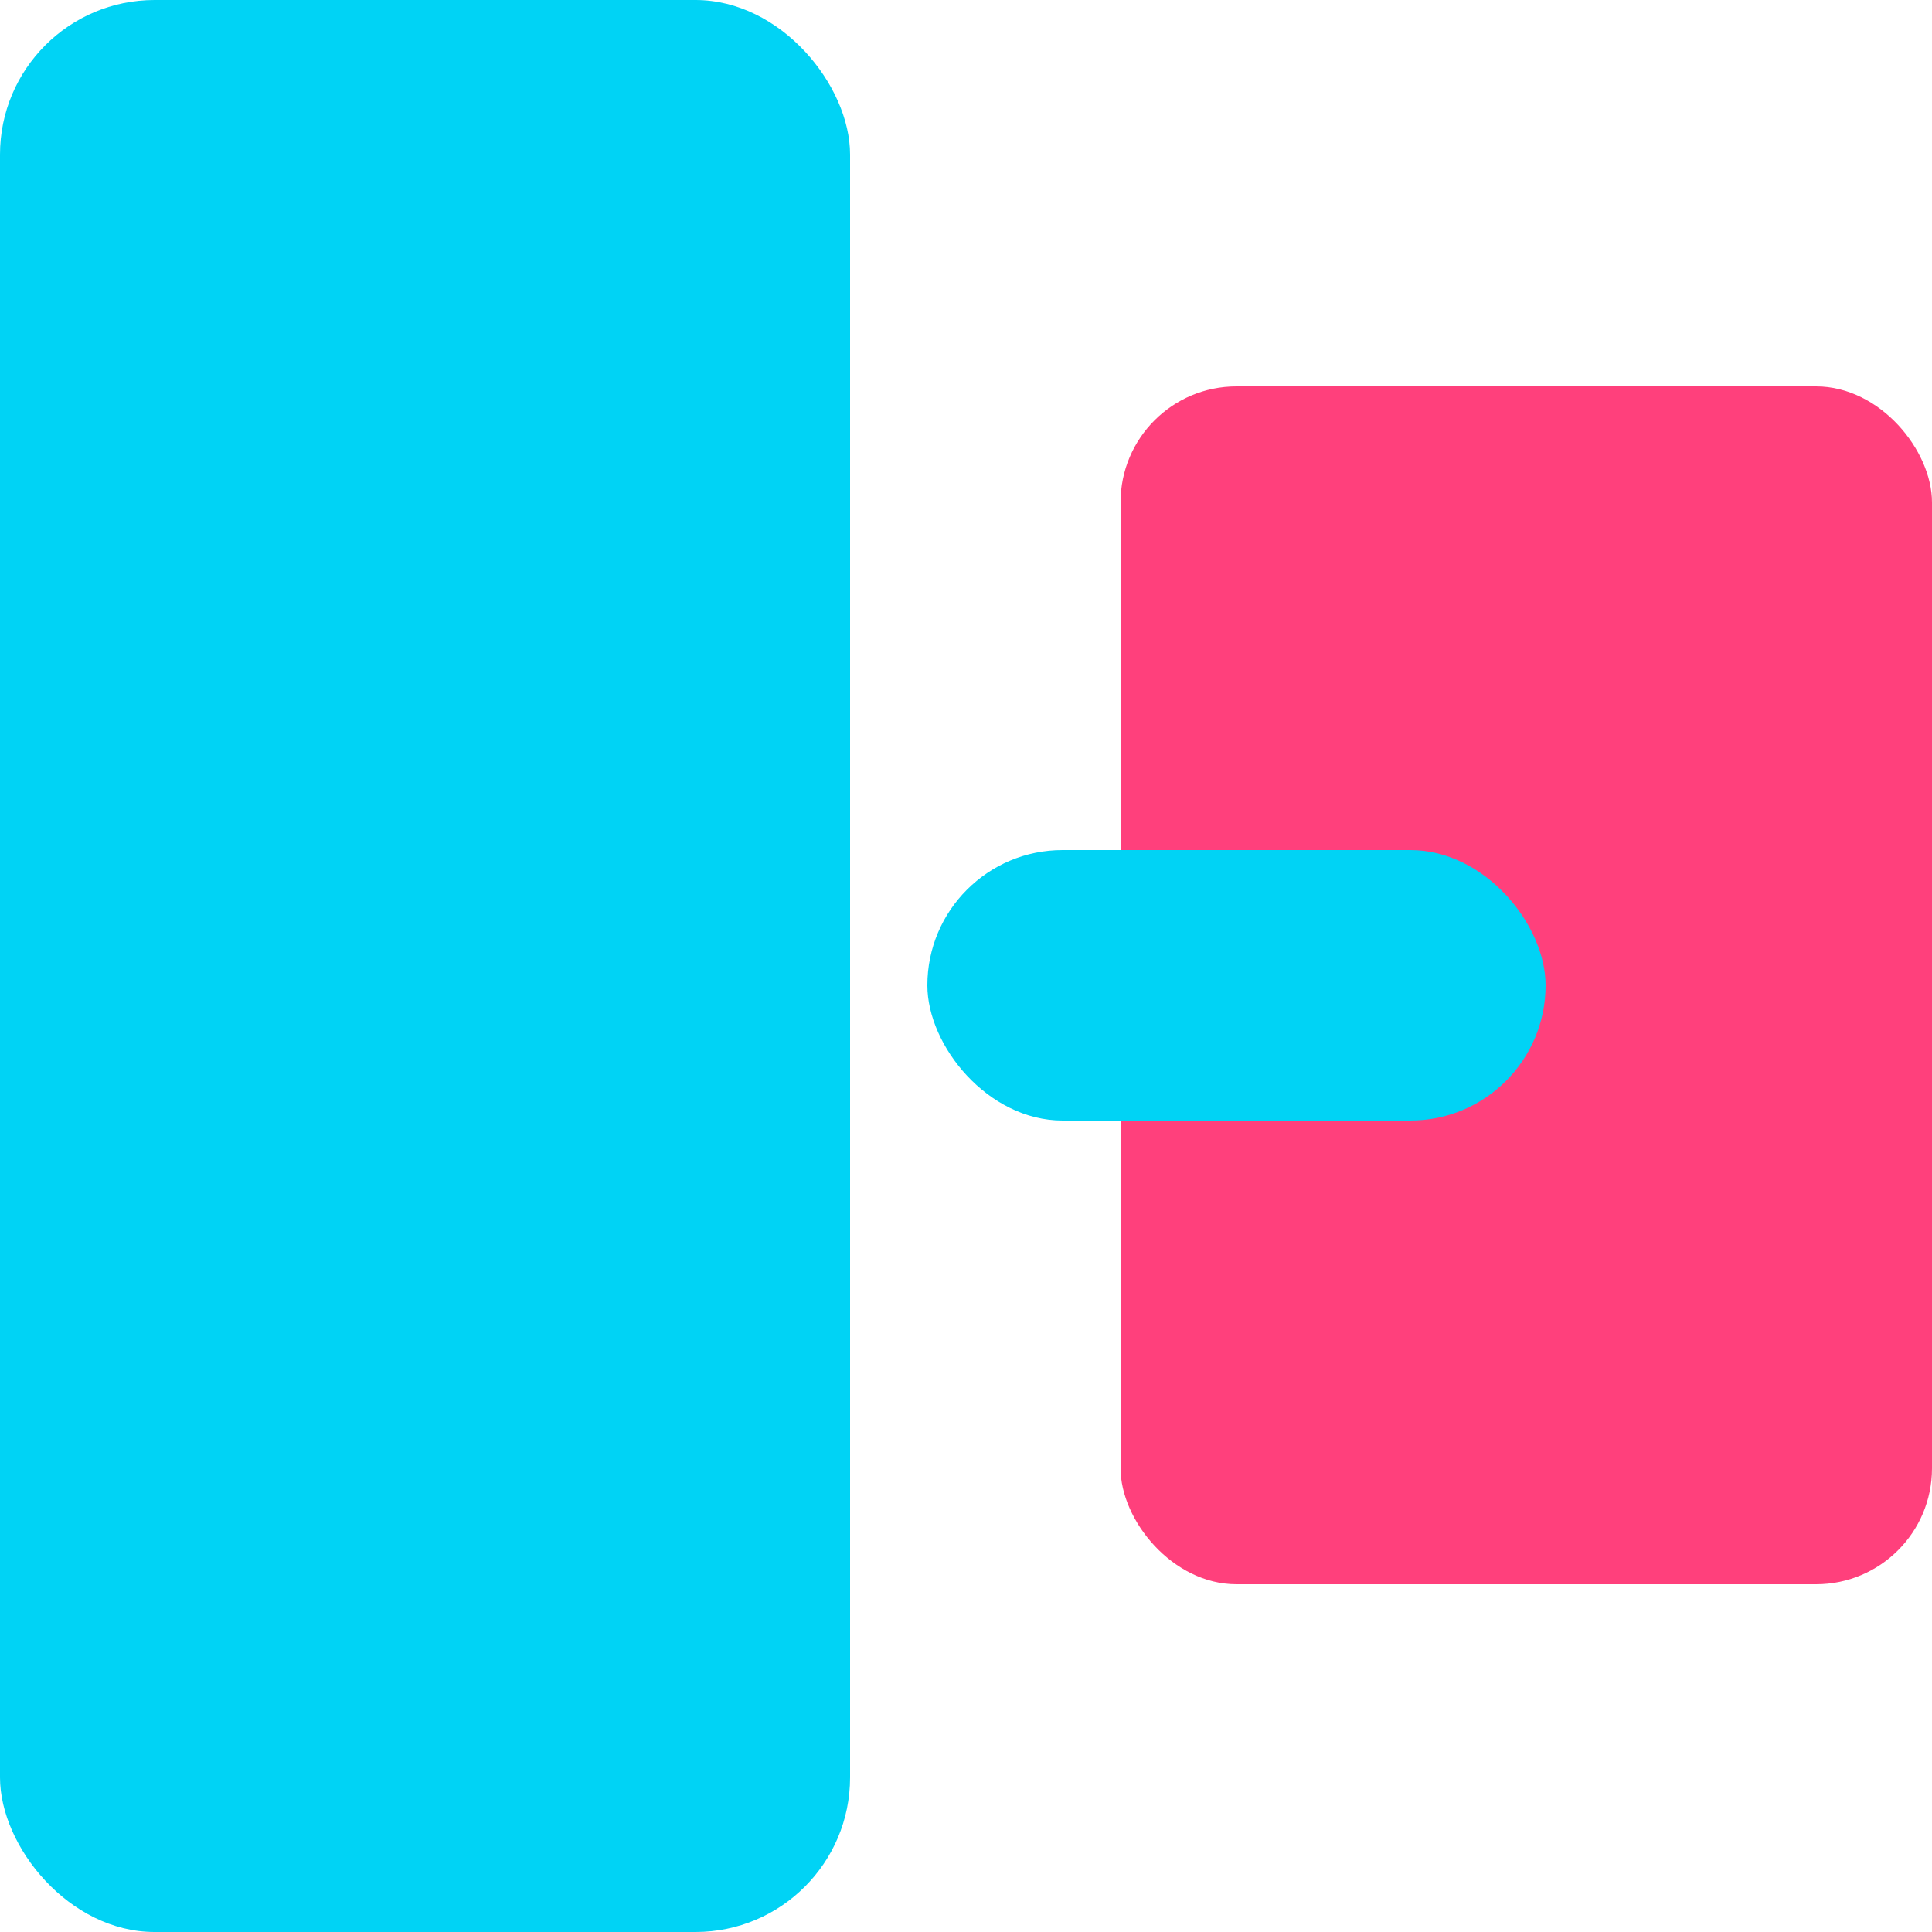
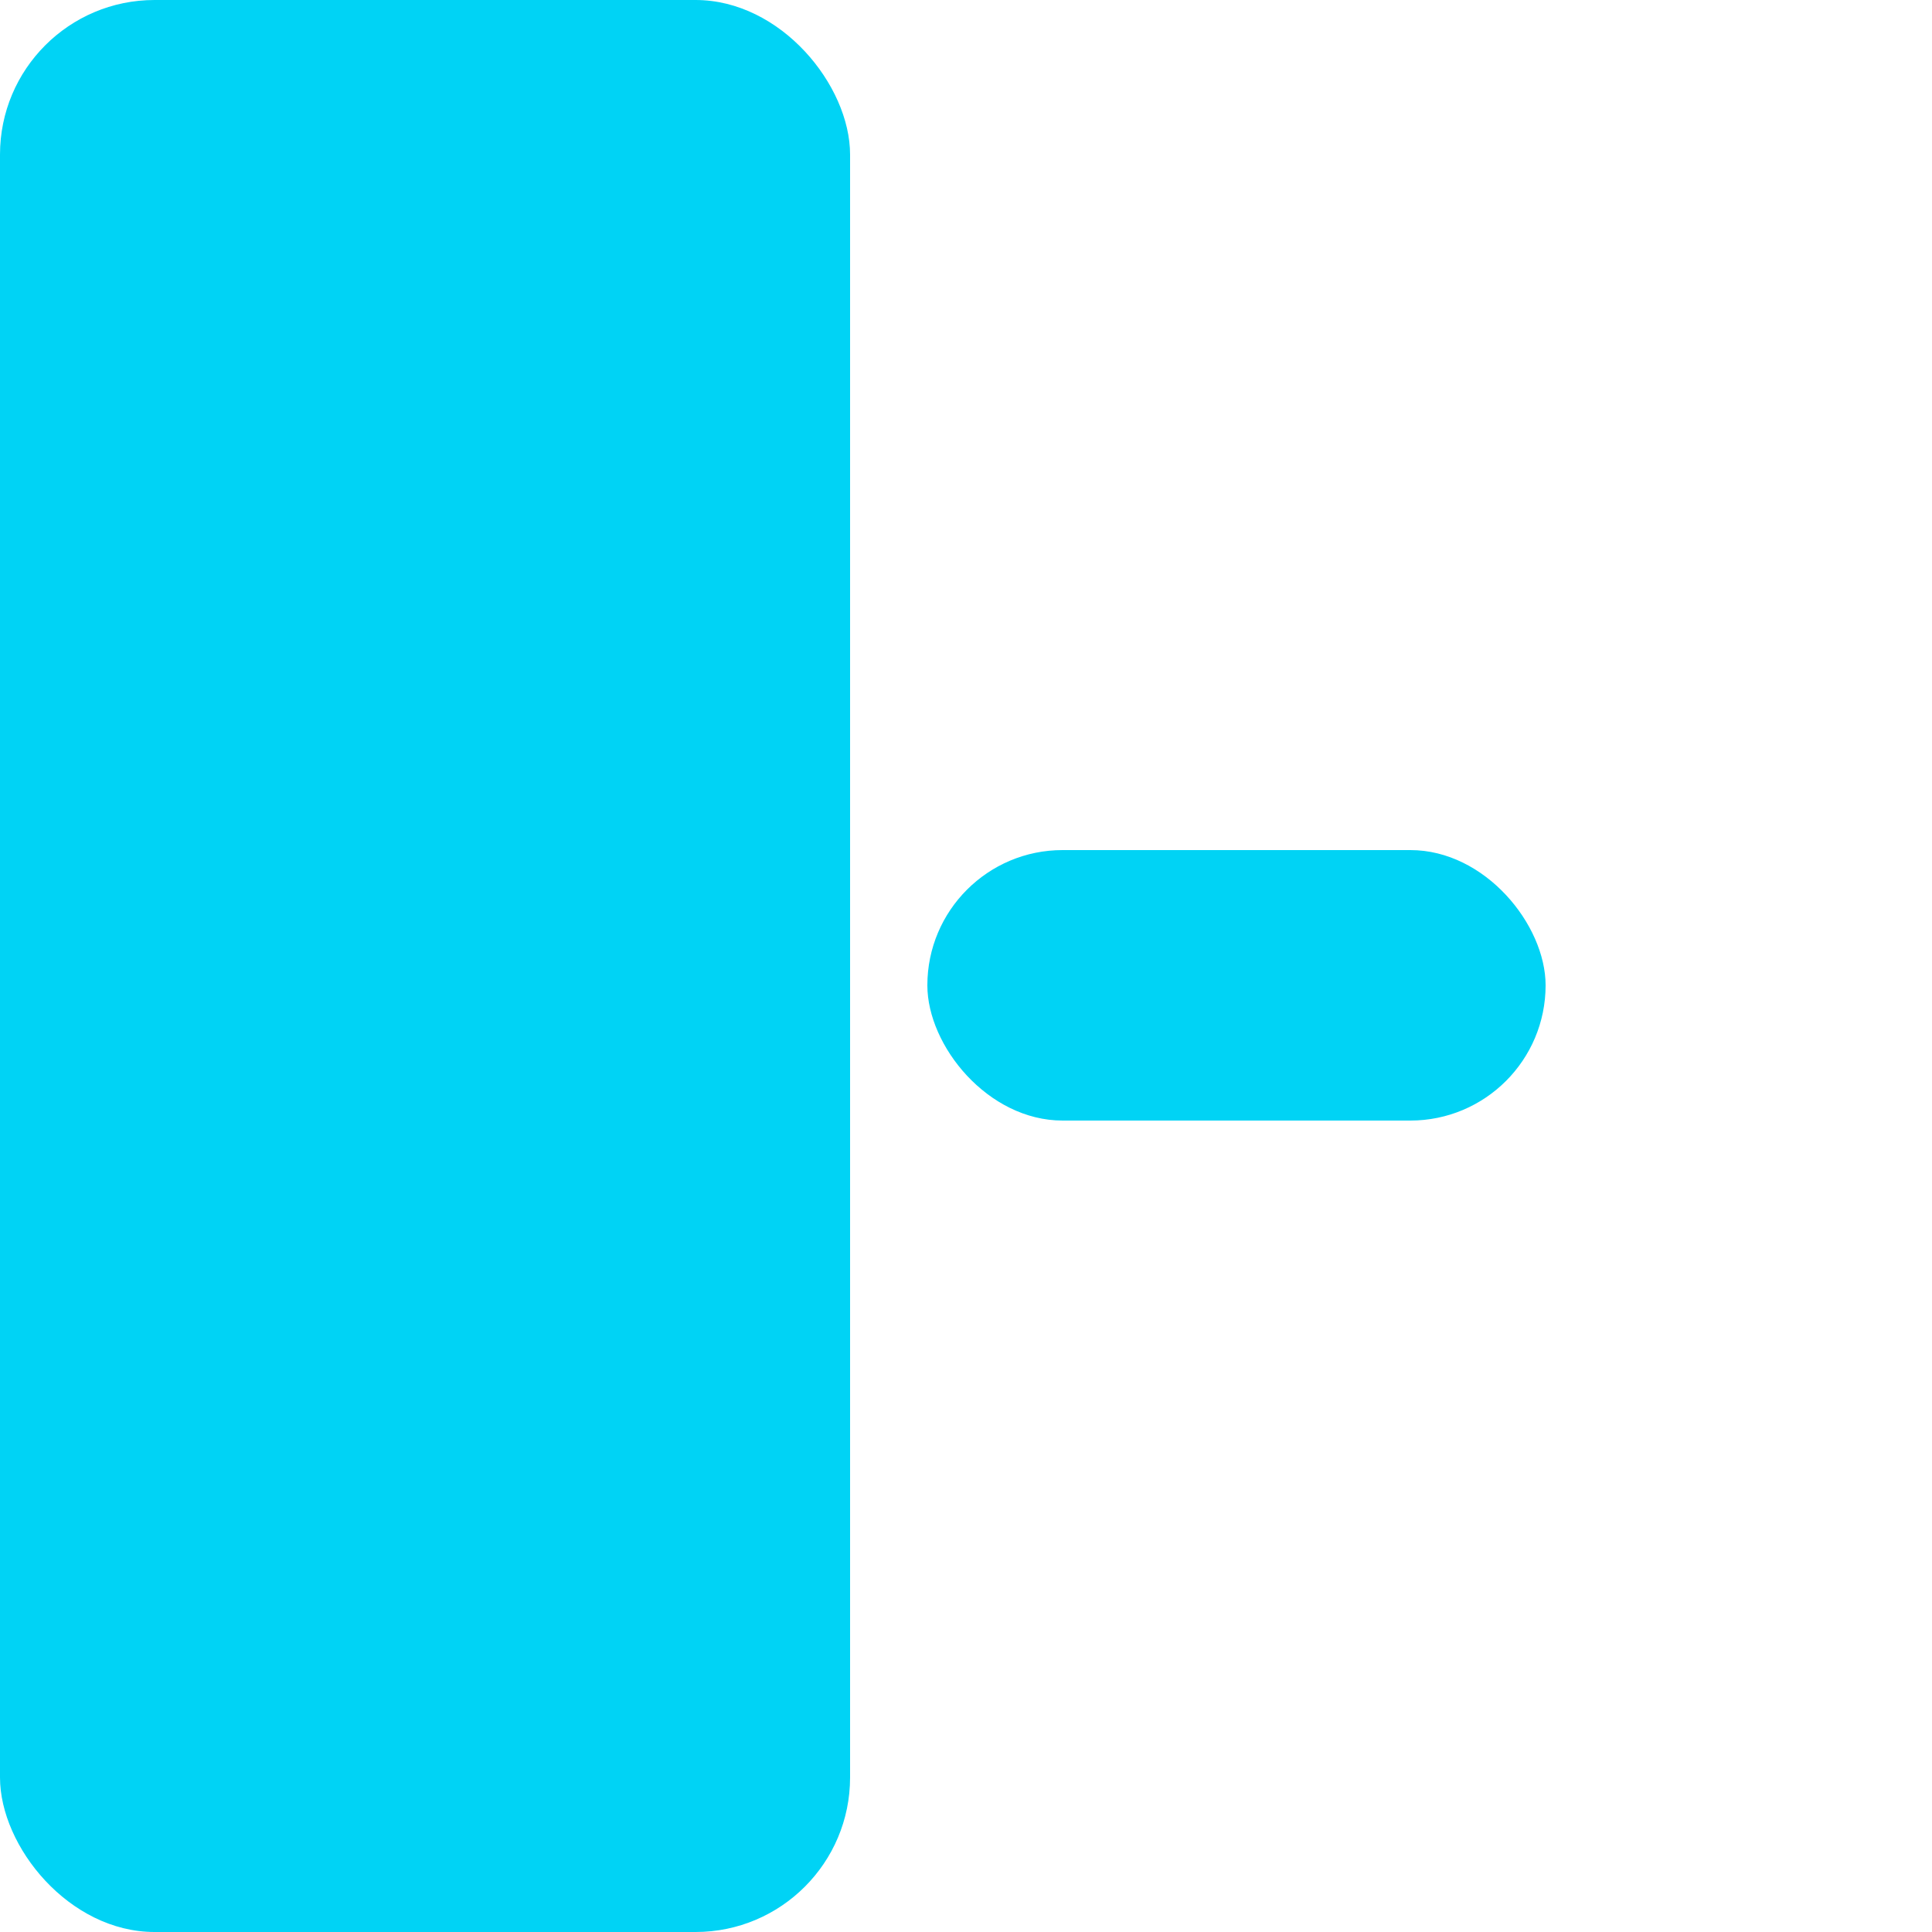
<svg xmlns="http://www.w3.org/2000/svg" width="50" height="50" viewBox="0 0 50 50">
  <g id="SD-Adapptr" transform="translate(-791 -895)">
    <g id="Group_5359" data-name="Group 5359" transform="translate(0 -6)">
      <rect id="Rectangle_3798" data-name="Rectangle 3798" width="22" height="50" rx="4" transform="translate(791 901)" fill="#00d3f5" />
-       <rect id="Rectangle_3799" data-name="Rectangle 3799" width="21" height="31" rx="3" transform="translate(820 911)" fill="#ff407c" />
      <rect id="Rectangle_3800" data-name="Rectangle 3800" width="16" height="7" rx="3.5" transform="translate(815 923)" fill="#00d3f5" style="mix-blend-mode: multiply;isolation: isolate" />
    </g>
  </g>
</svg>